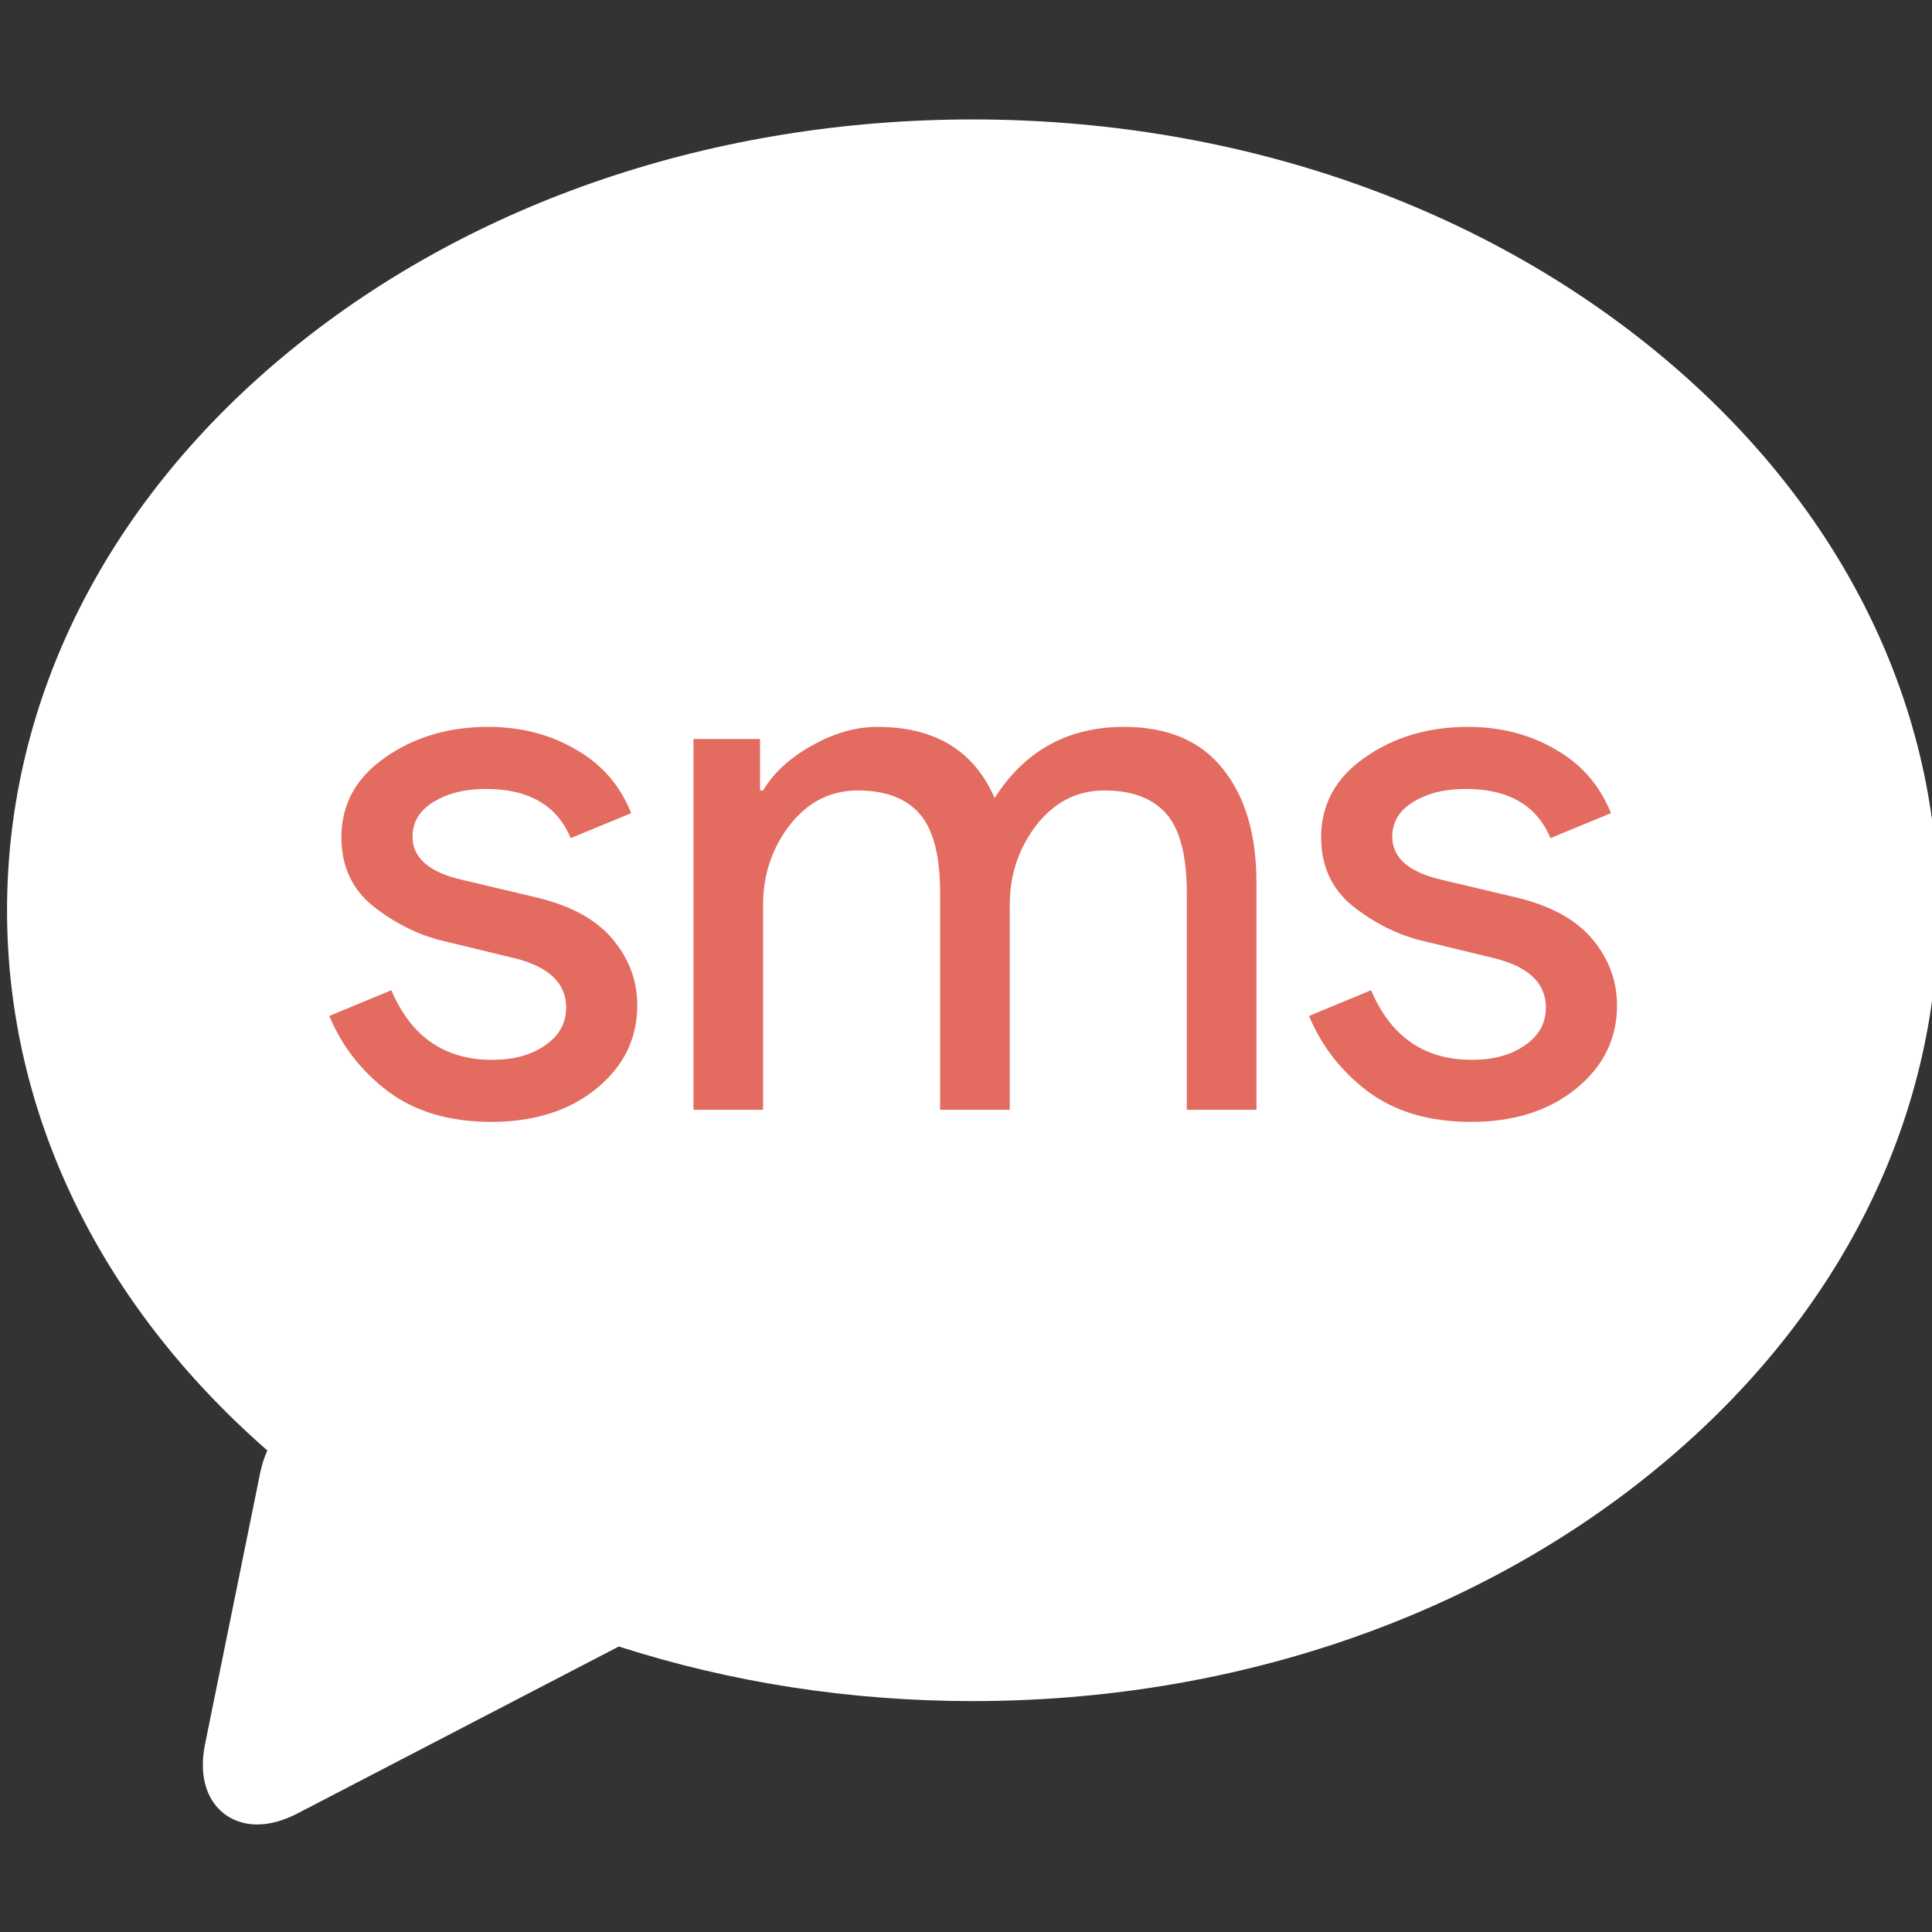
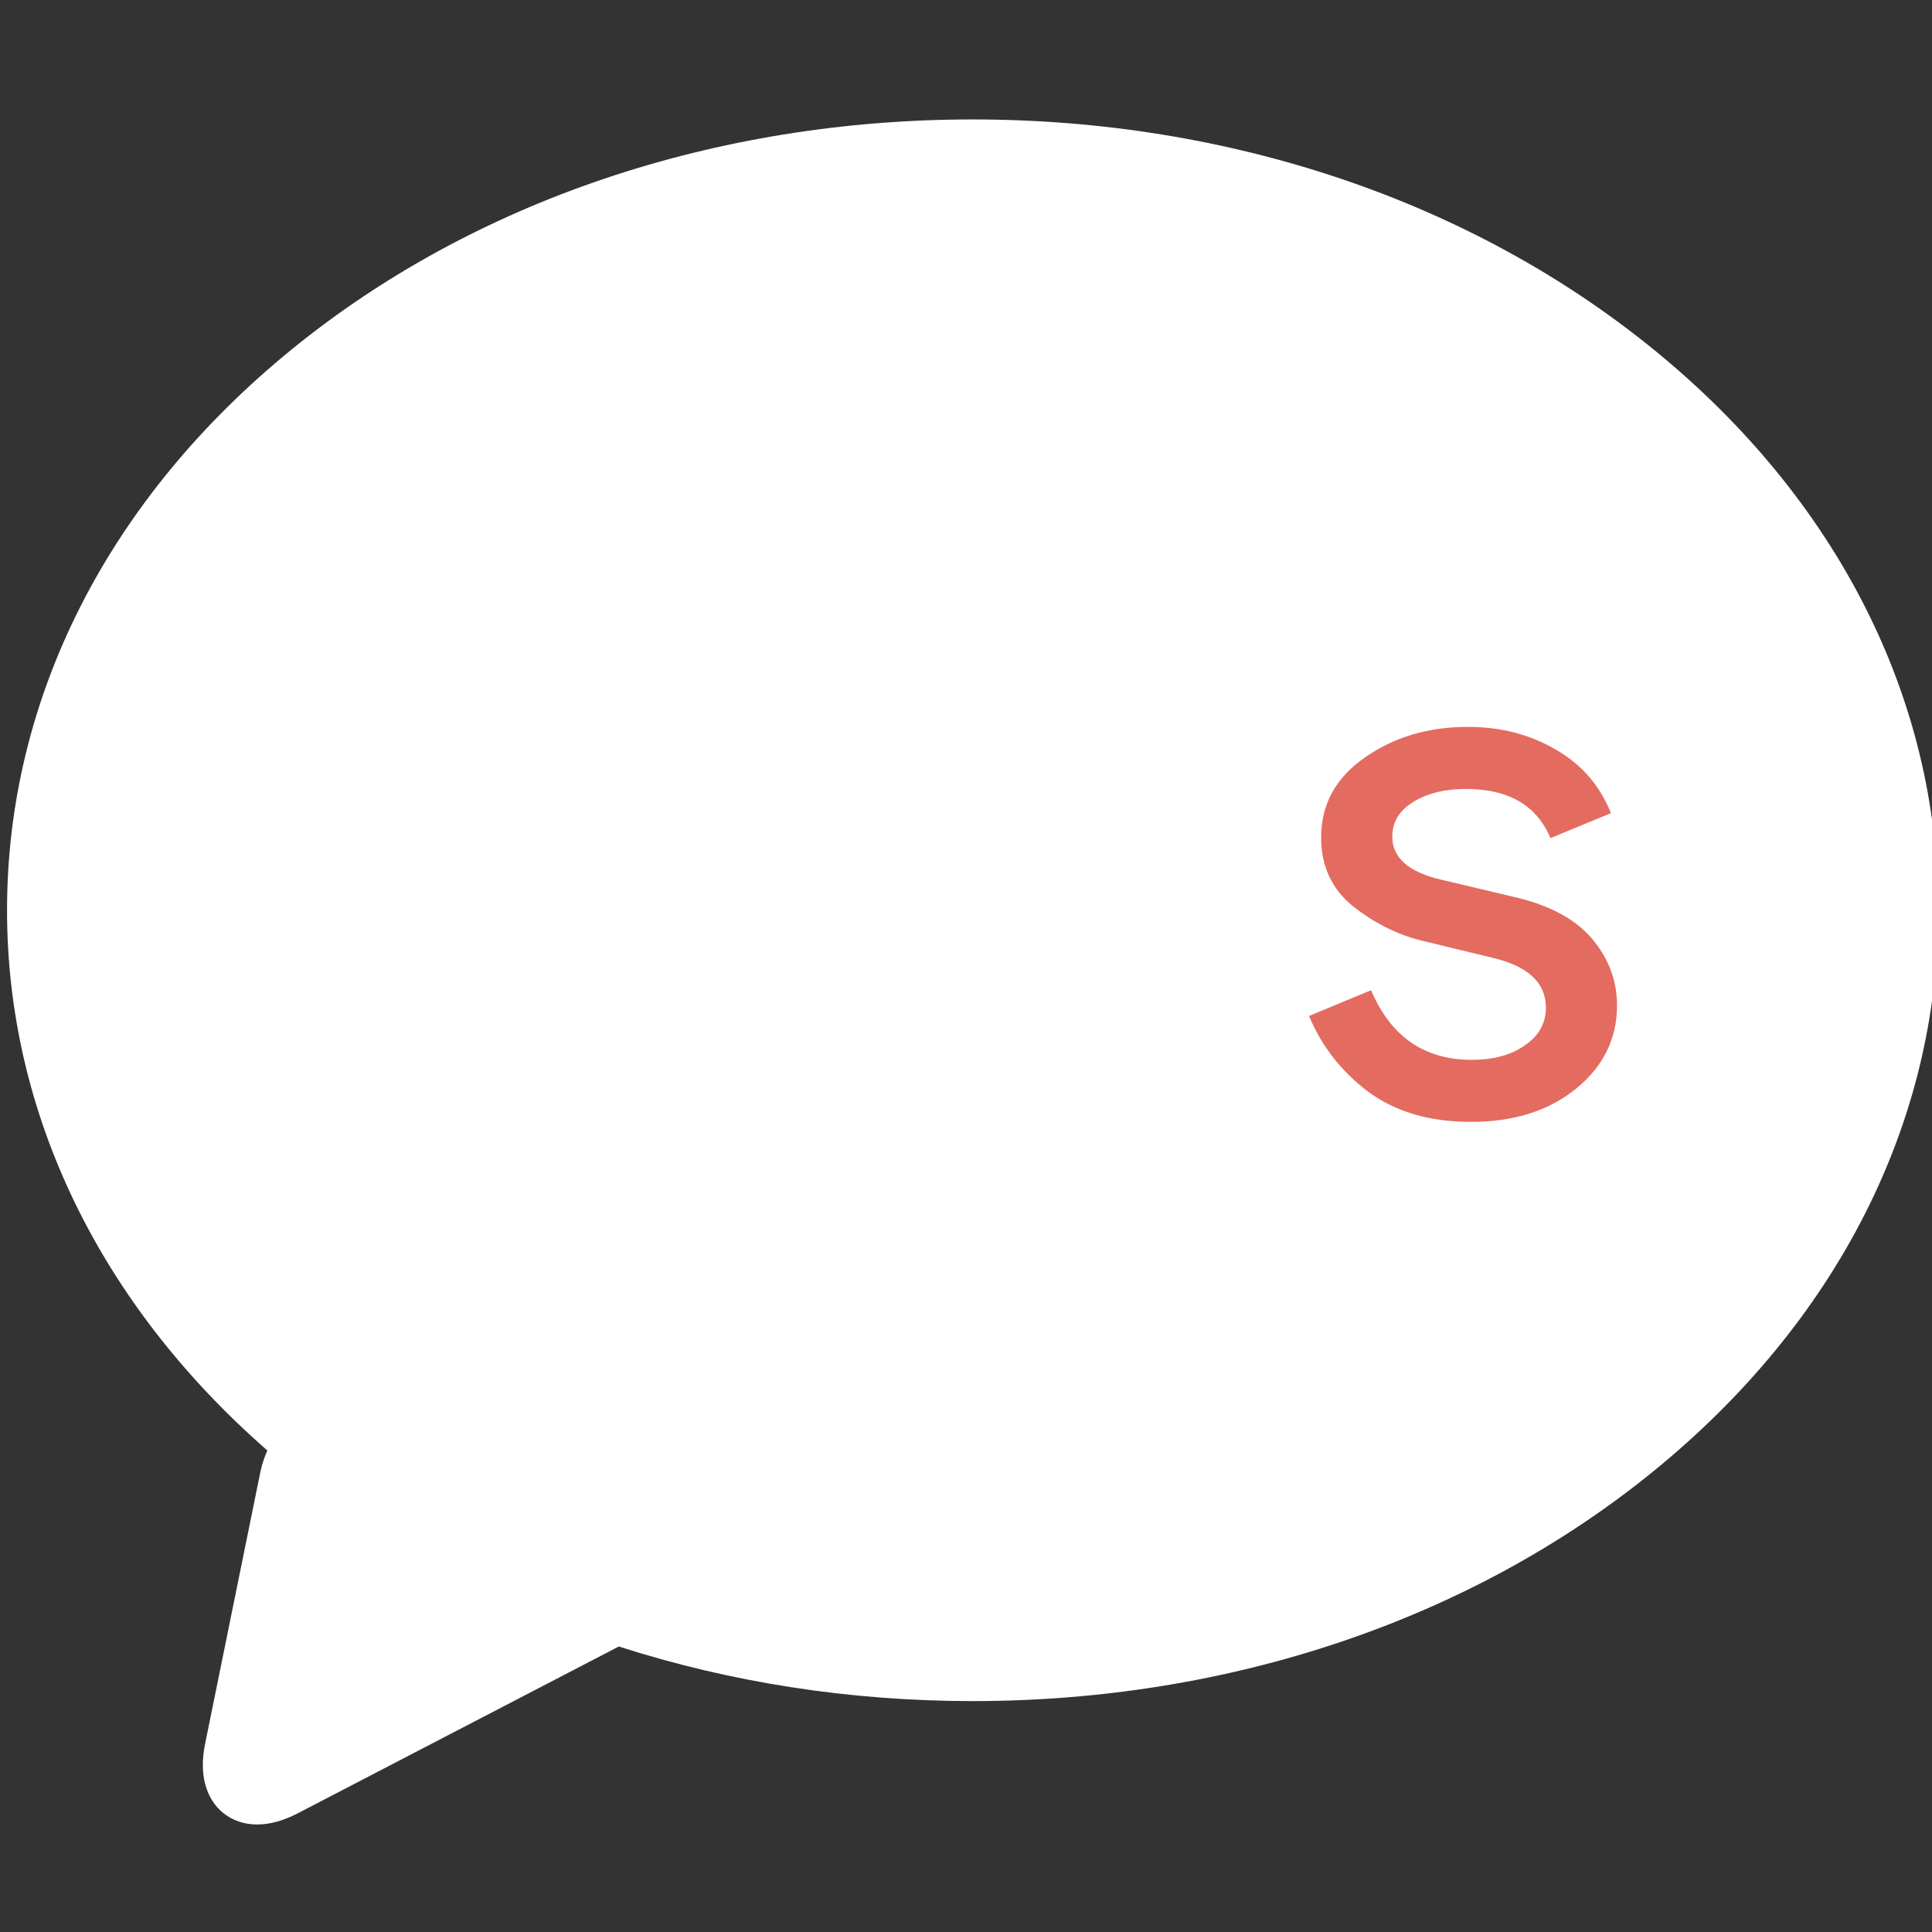
<svg xmlns="http://www.w3.org/2000/svg" viewBox="0 0 48 48">
  <rect x="0" y="0" width="48" height="48" fill="#333333" stroke="none" />
  <defs>
    <linearGradient id="0" x1="342.01" y1="550.66" x2="341.08" y2="511.1" gradientUnits="userSpaceOnUse">
      <stop stop-color="#197cf1" />
      <stop offset="1" stop-color="#20bcfa" />
    </linearGradient>
  </defs>
  <g transform="translate(-384.57-499.8)">
    <path d="m358.77 517c-4.823-3.925-11.228-6.087-18.03-6.087-6.806 0-13.21 2.162-18.03 6.087-4.865 3.96-7.545 9.236-7.545 14.859 0 5.366 2.442 10.417 6.895 14.309-.08.181-.144.371-.185.57l-1.463 7.196c-.174.855.06 1.365.286 1.643.262.32.65.497 1.093.497.335 0 .694-.099 1.069-.293l8.509-4.421c2.946.948 6.113 1.446 9.373 1.446 6.806 0 13.21-2.162 18.03-6.087 4.865-3.959 7.545-9.236 7.545-14.859 0-5.623-2.679-10.9-7.545-14.859" fill="#fff" transform="matrix(.938 0 0 .938 89.12 23.531)" />
    <g transform="matrix(.47 0 0 .47 242.45 283.32)" fill="#de5246" fill-opacity=".853">
-       <path d="m328.35 519.9q-3.28 0-5.44-1.6-2.12-1.6-3.12-4l3.28-1.36q1.56 3.68 5.32 3.68 1.72 0 2.8-.76 1.12-.76 1.12-2 0-1.92-2.68-2.6l-3.96-.96q-1.88-.48-3.56-1.8-1.68-1.36-1.68-3.64 0-2.6 2.28-4.2 2.32-1.64 5.48-1.64 2.6 0 4.64 1.2 2.04 1.16 2.92 3.36l-3.2 1.32q-1.08-2.6-4.48-2.6-1.64 0-2.76.68-1.12.68-1.12 1.84 0 1.68 2.6 2.28l3.88.92q2.76.64 4.08 2.2 1.32 1.56 1.32 3.52 0 2.64-2.16 4.4-2.16 1.76-5.56 1.76" />
-       <path d="m339.04 519.26v-19.6h3.52v2.72h.16q.84-1.4 2.56-2.36 1.76-1 3.48-1 4.56 0 6.2 3.76 2.4-3.76 6.84-3.76 3.48 0 5.24 2.24 1.76 2.2 1.76 6v12h-3.68v-11.44q0-2.96-1.08-4.2-1.08-1.24-3.28-1.24-2.16 0-3.6 1.84-1.4 1.84-1.4 4.2v10.84h-3.68v-11.44q0-2.96-1.08-4.2-1.08-1.24-3.28-1.24-2.16 0-3.6 1.84-1.4 1.84-1.4 4.2v10.84h-3.68" />
      <path d="m380.14 519.9q-3.28 0-5.44-1.6-2.12-1.6-3.12-4l3.28-1.36q1.56 3.68 5.32 3.68 1.72 0 2.8-.76 1.12-.76 1.12-2 0-1.92-2.68-2.6l-3.96-.96q-1.88-.48-3.56-1.8-1.68-1.36-1.68-3.64 0-2.6 2.28-4.2 2.32-1.64 5.48-1.64 2.6 0 4.64 1.2 2.04 1.16 2.92 3.36l-3.2 1.32q-1.08-2.6-4.48-2.6-1.64 0-2.76.68-1.12.68-1.12 1.84 0 1.68 2.6 2.28l3.88.92q2.76.64 4.08 2.2 1.32 1.56 1.32 3.52 0 2.64-2.16 4.4-2.16 1.76-5.56 1.76" />
    </g>
  </g>
</svg>